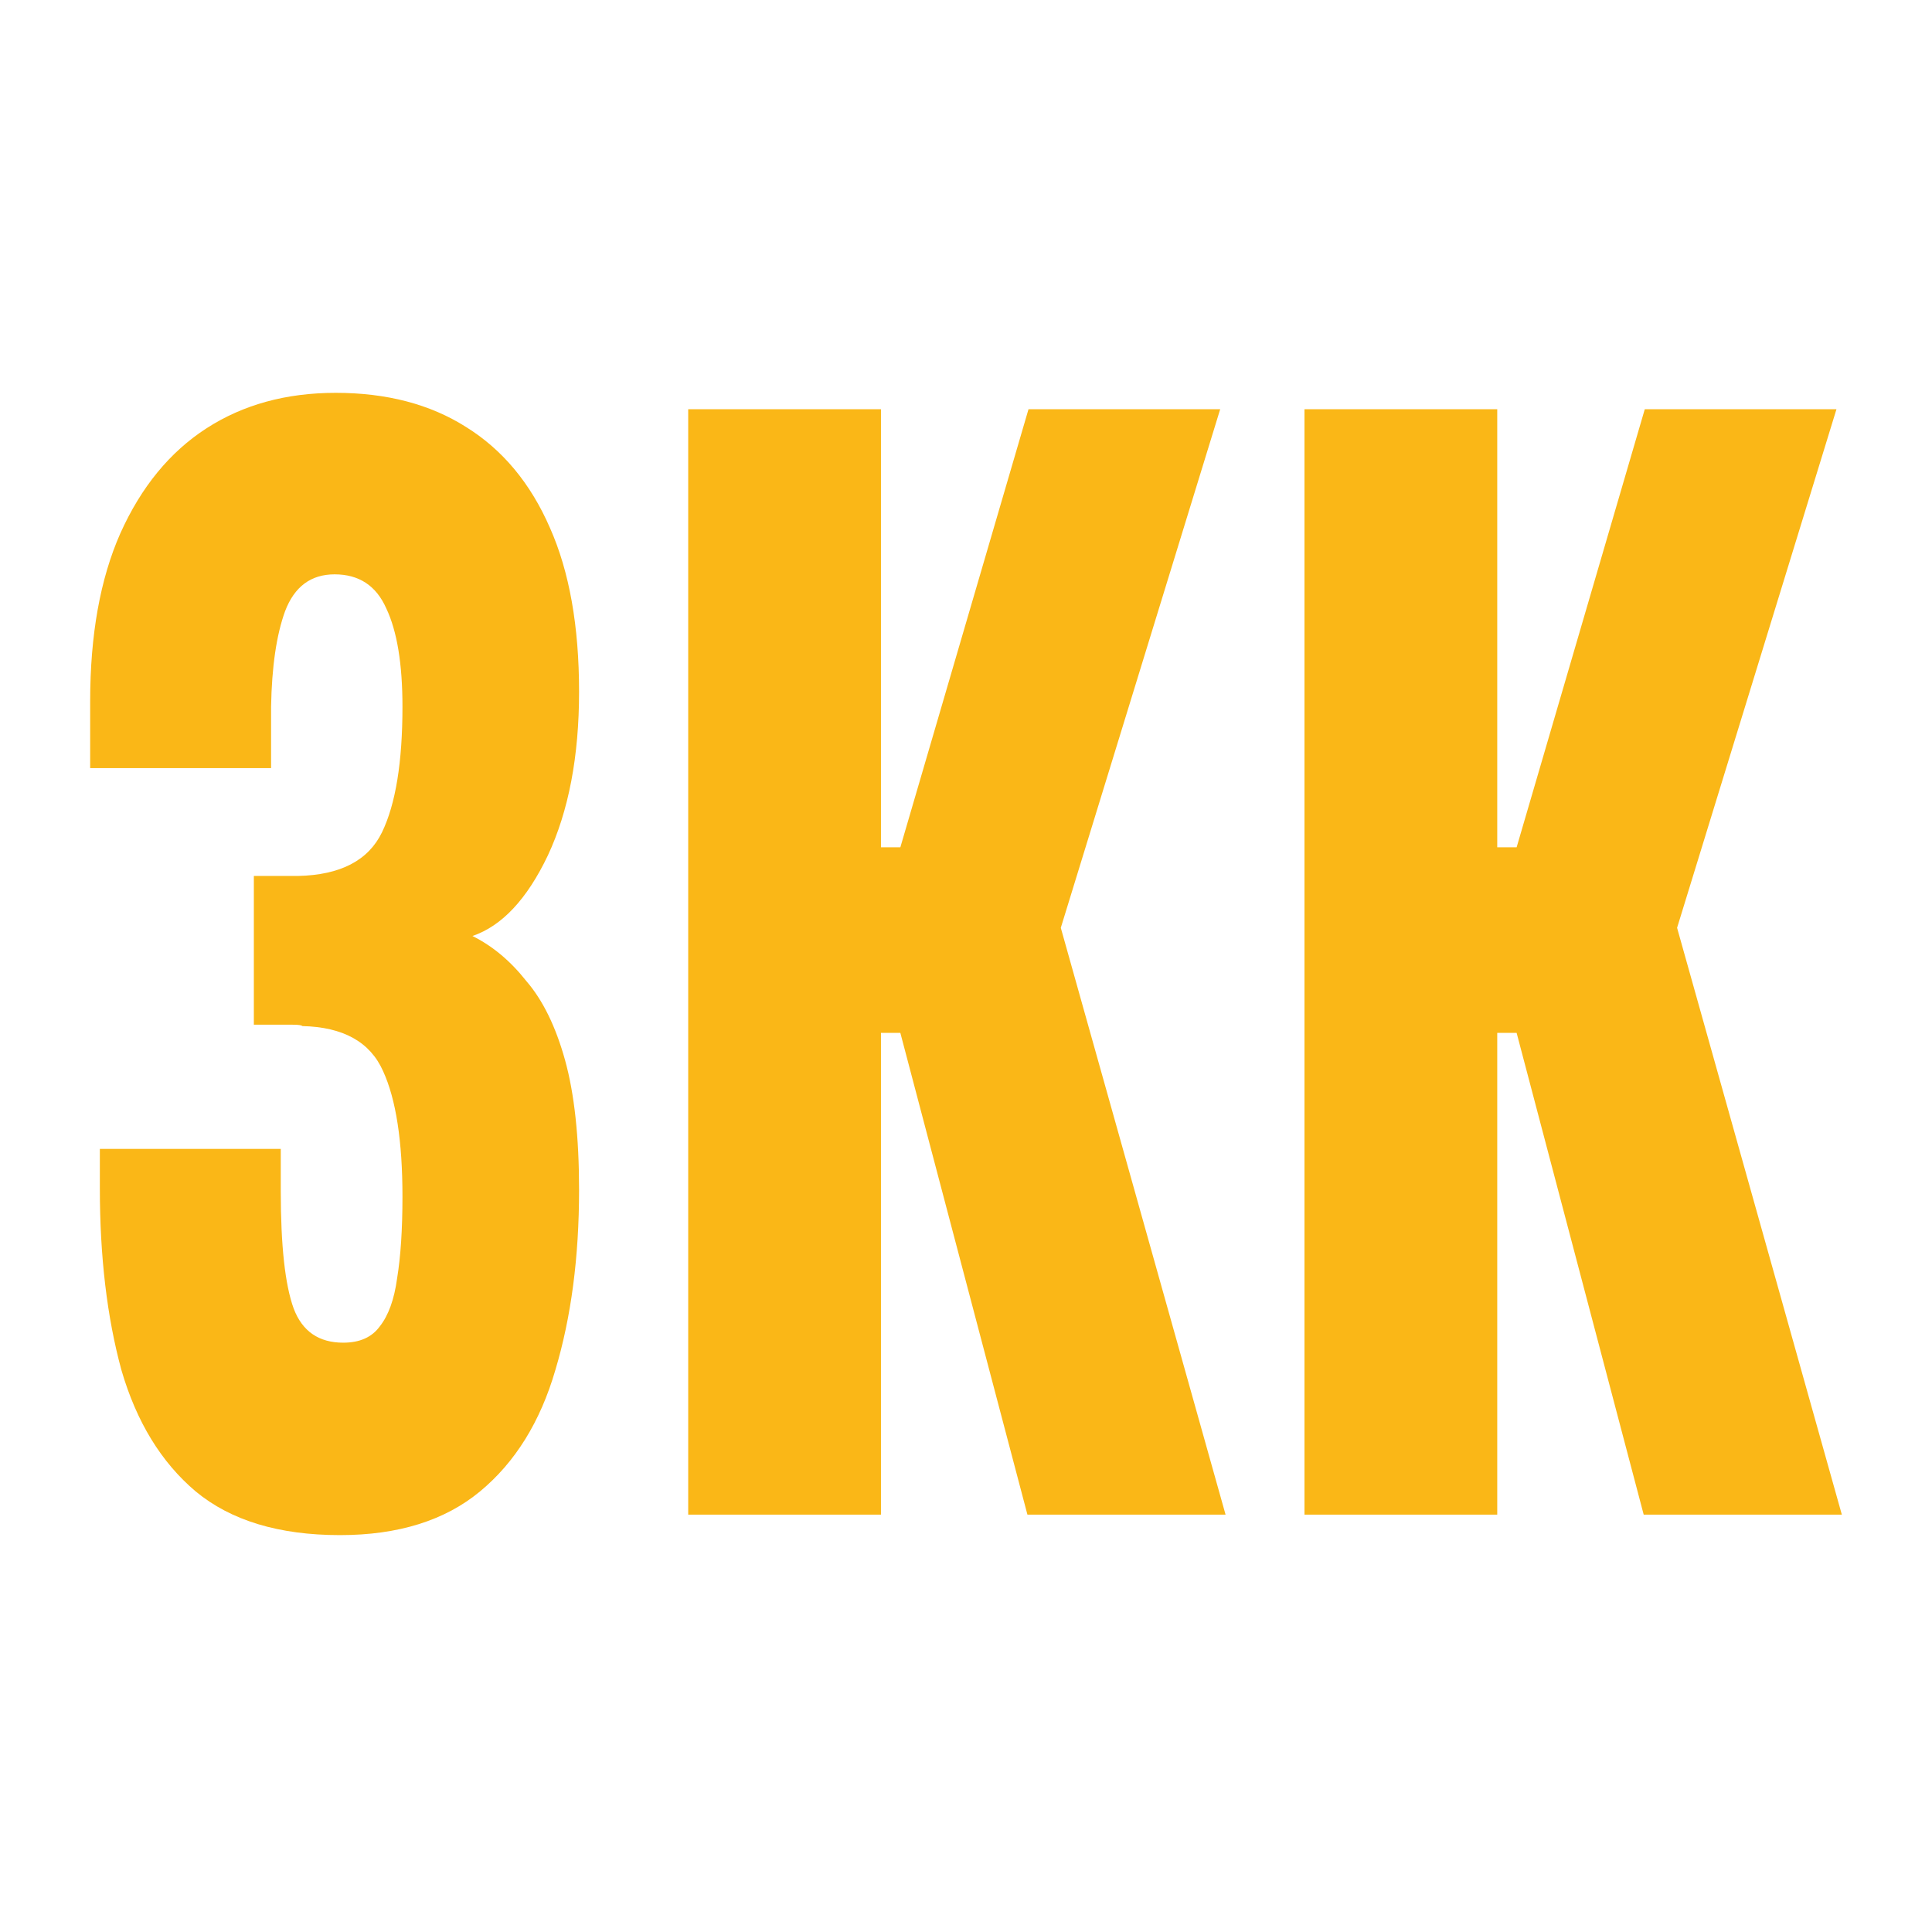
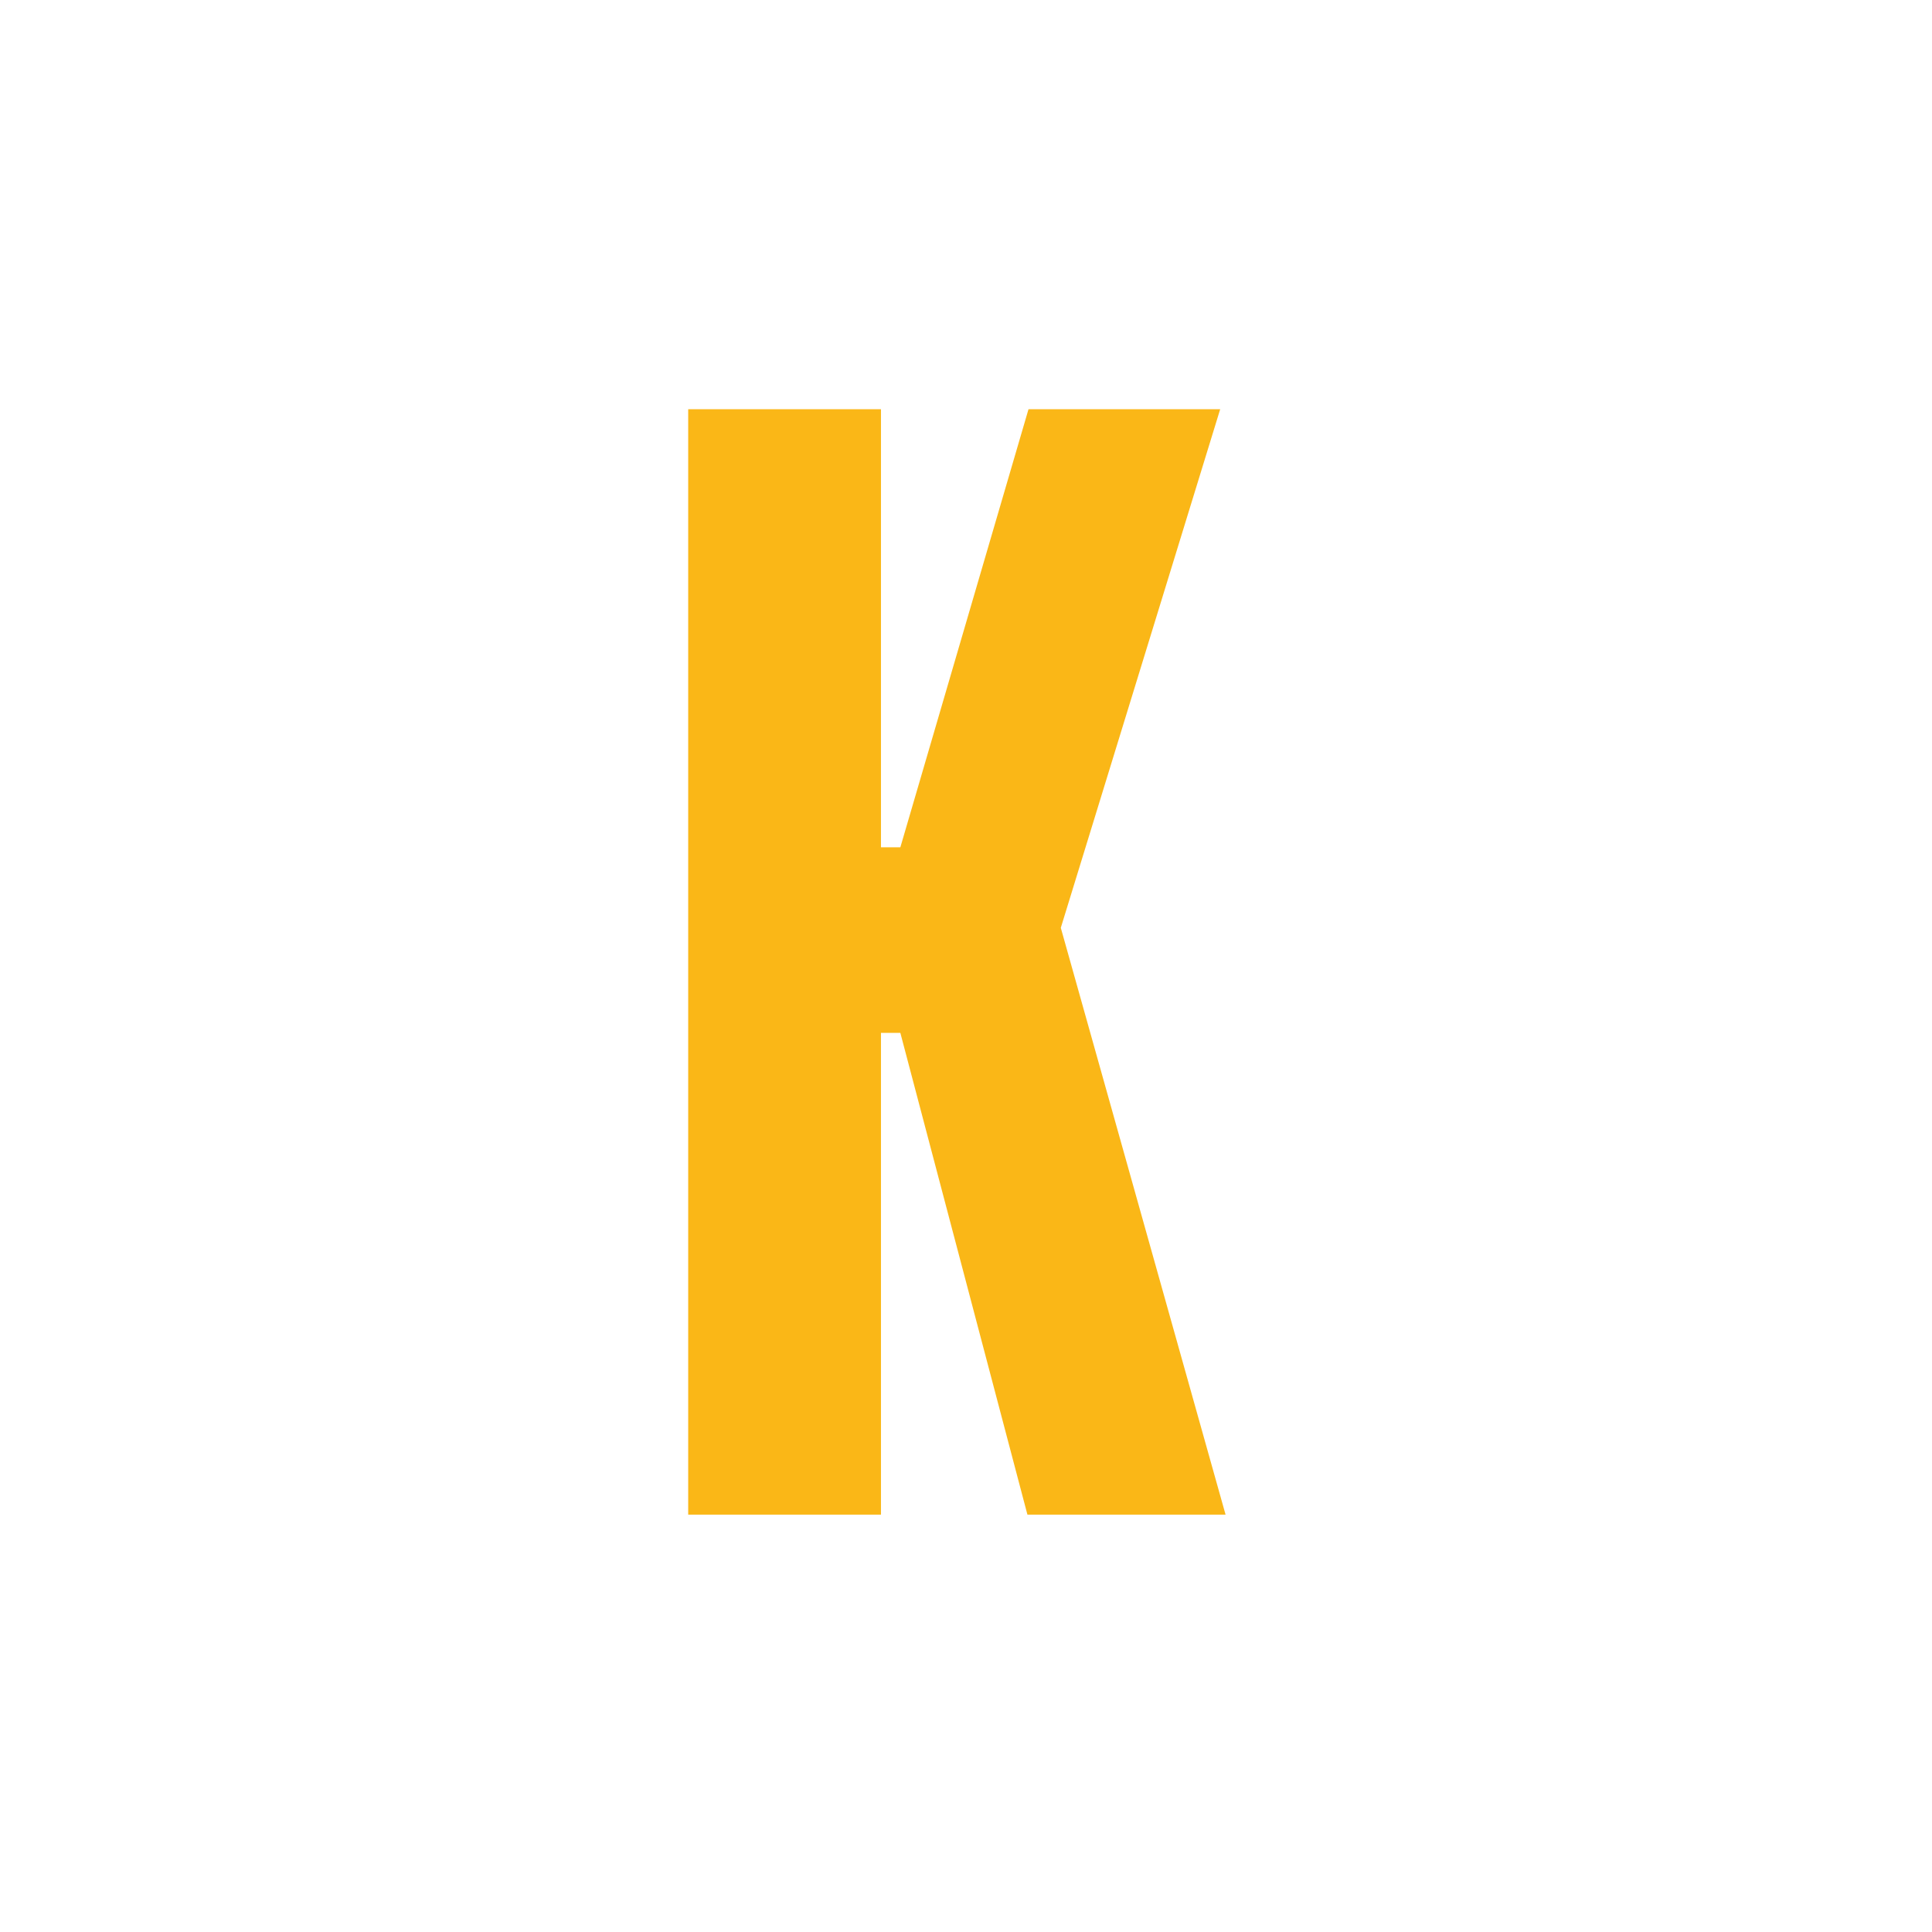
<svg xmlns="http://www.w3.org/2000/svg" width="300" height="300" viewBox="0 0 300 300" fill="none">
-   <path d="M202.559 235.193V63.544H232.491V131.568H235.501L255.4 63.544H285.165L260.417 144.071L286.001 235.193H255.233L235.501 160.388H232.491V235.193H202.559Z" fill="#FAB717" />
  <path d="M106.863 235.193V63.544H136.796V131.568H139.806L159.705 63.544H189.47L164.721 144.071L190.306 235.193H159.538L139.806 160.388H136.796V235.193H106.863Z" fill="#FAB717" />
-   <path d="M52.795 238.371C43.319 238.371 35.85 236.111 30.388 231.59C25.037 227.069 21.191 220.782 18.849 212.73C16.62 204.536 15.505 195.141 15.505 184.545V178.4H43.598C43.598 178.682 43.598 179.53 43.598 180.943C43.598 182.355 43.598 183.698 43.598 184.969C43.598 193.446 44.267 199.52 45.605 203.194C46.942 206.725 49.506 208.491 53.297 208.491C55.861 208.491 57.756 207.644 58.982 205.948C60.32 204.253 61.212 201.781 61.658 198.531C62.215 195.141 62.494 190.903 62.494 185.817C62.494 177.199 61.49 170.7 59.484 166.321C57.477 161.8 53.297 159.469 46.942 159.328C46.831 159.186 46.329 159.116 45.437 159.116C44.657 159.116 43.709 159.116 42.595 159.116C41.48 159.116 40.421 159.116 39.417 159.116V136.017C40.198 136.017 40.978 136.017 41.758 136.017C42.539 136.017 43.319 136.017 44.1 136.017C44.88 136.017 45.605 136.017 46.273 136.017C52.851 135.876 57.199 133.615 59.317 129.236C61.435 124.856 62.494 118.358 62.494 109.74C62.494 103.1 61.658 98.014 59.986 94.482C58.425 90.95 55.749 89.184 51.959 89.184C48.28 89.184 45.716 91.092 44.267 94.906C42.929 98.579 42.205 103.524 42.093 109.74C42.093 110.023 42.093 111.223 42.093 113.342C42.093 115.32 42.093 117.298 42.093 119.276H14V108.892C14 98.579 15.561 89.891 18.682 82.827C21.915 75.622 26.374 70.183 32.06 66.51C37.745 62.837 44.434 61 52.126 61C60.041 61 66.786 62.766 72.36 66.298C78.045 69.83 82.393 75.057 85.403 81.979C88.413 88.761 89.918 97.237 89.918 107.409C89.918 117.439 88.302 125.916 85.069 132.838C81.836 139.62 77.934 143.787 73.363 145.341C76.485 146.895 79.272 149.226 81.724 152.334C84.288 155.301 86.295 159.398 87.744 164.625C89.193 169.853 89.918 176.563 89.918 184.757C89.918 195.211 88.692 204.536 86.239 212.73C83.898 220.782 79.996 227.069 74.534 231.59C69.071 236.111 61.825 238.371 52.795 238.371Z" fill="#FAB717" />
</svg>